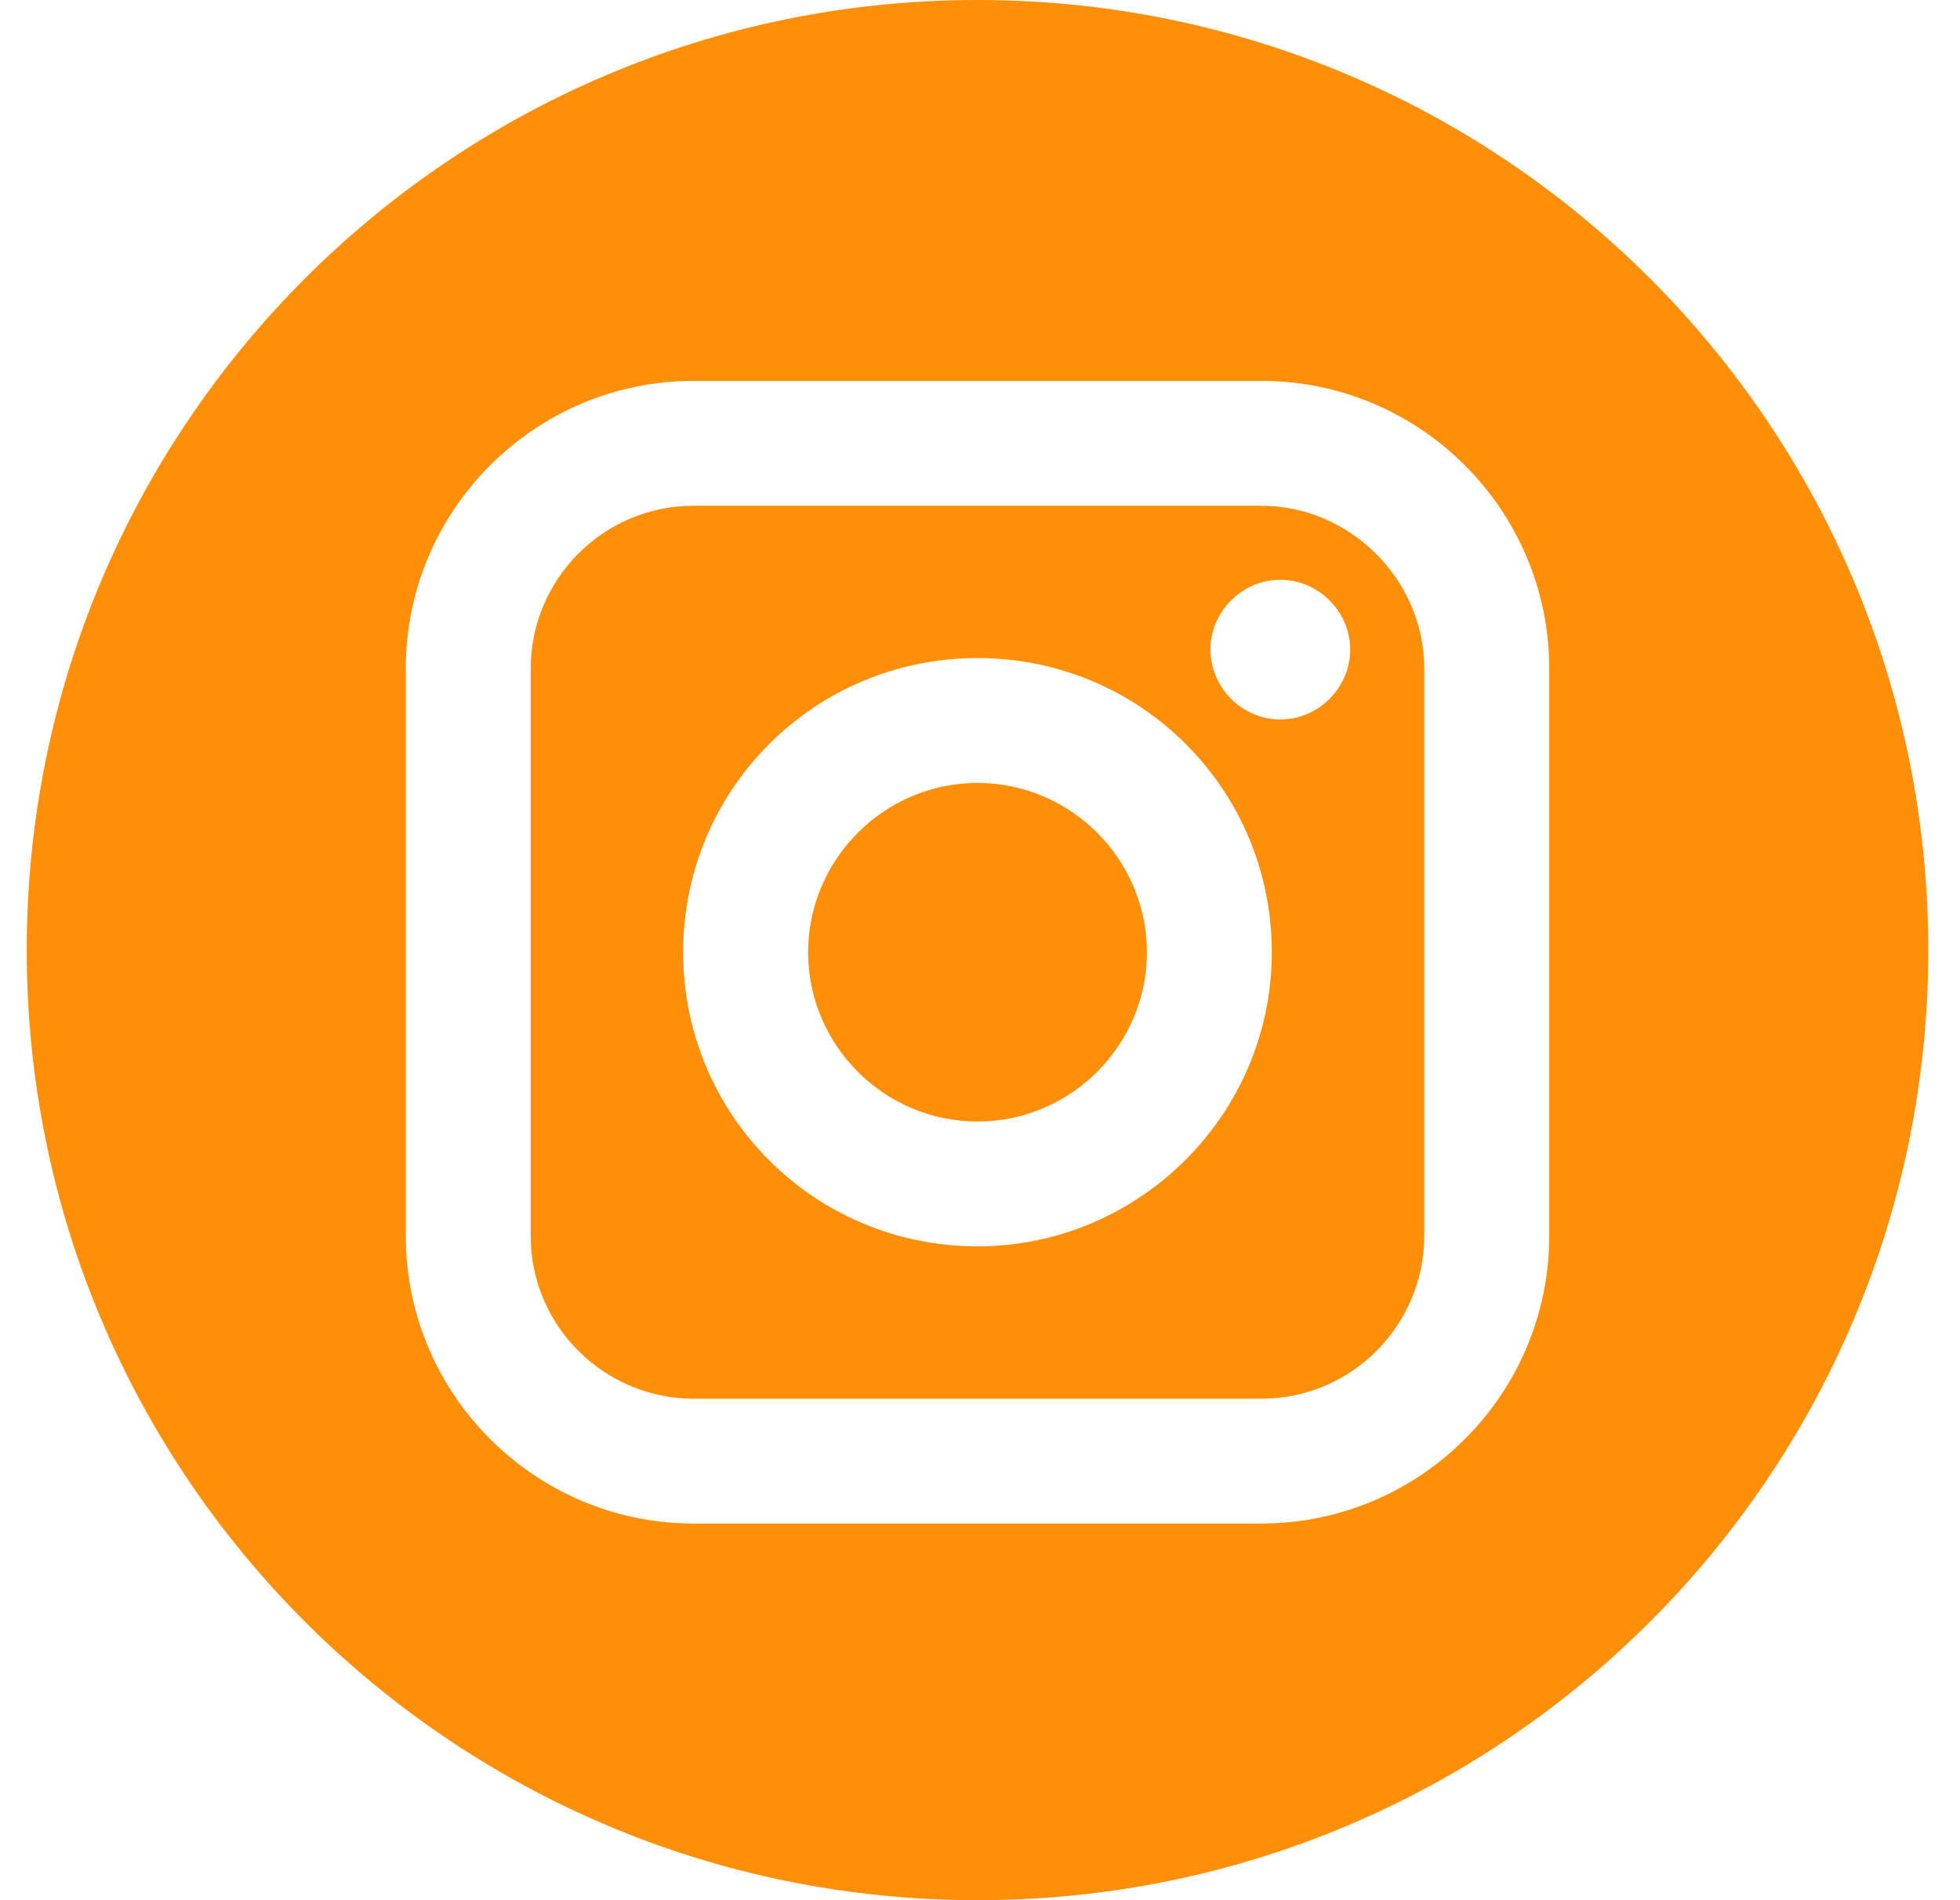
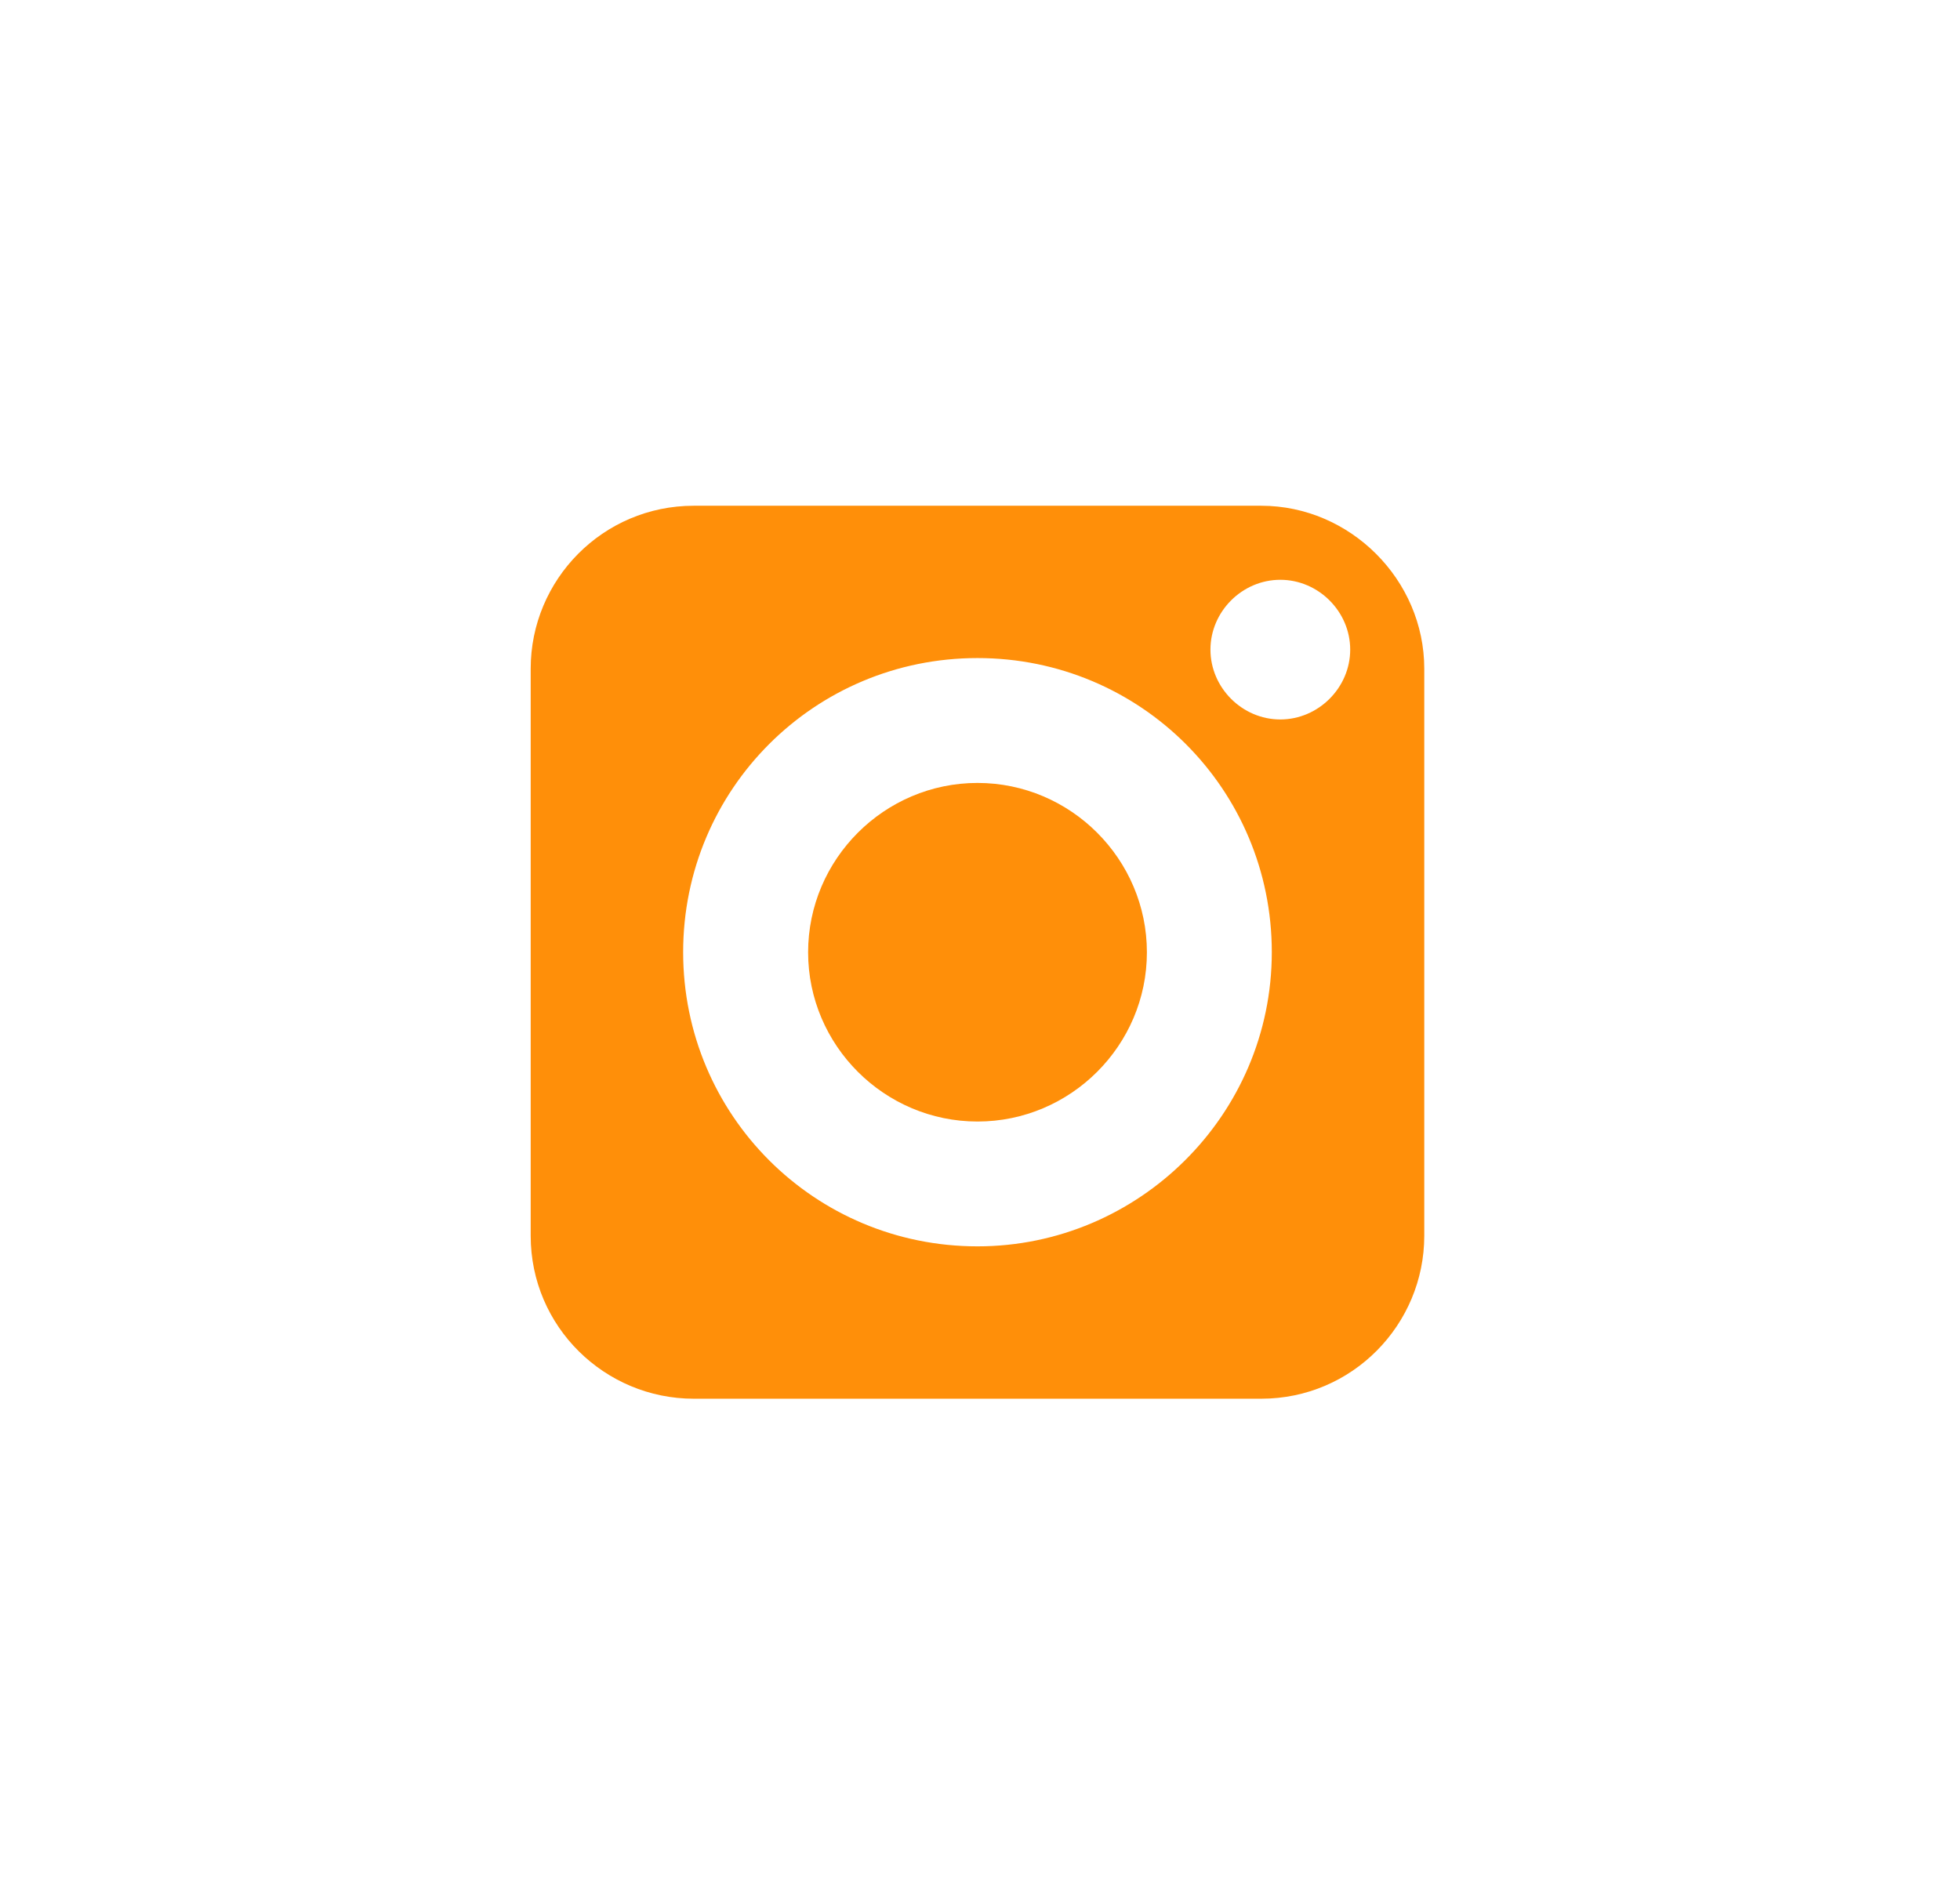
<svg xmlns="http://www.w3.org/2000/svg" width="33" height="32" viewBox="0 0 33 32" fill="none">
  <path d="M21.235 8.517H11.681C10.148 8.517 8.935 9.764 8.935 11.261V20.811C8.935 22.343 10.183 23.555 11.681 23.555H21.235C22.768 23.555 23.98 22.307 23.98 20.811V11.261C23.98 9.764 22.733 8.517 21.235 8.517ZM16.458 20.989C13.713 20.989 11.502 18.779 11.502 16.035C11.502 13.292 13.713 11.082 16.458 11.082C19.203 11.082 21.413 13.292 21.413 16.035C21.413 18.779 19.168 20.989 16.458 20.989ZM21.556 12.116C20.914 12.116 20.38 11.581 20.38 10.94C20.38 10.298 20.914 9.764 21.556 9.764C22.198 9.764 22.733 10.298 22.733 10.94C22.733 11.581 22.198 12.116 21.556 12.116Z" fill="#FF8F09" />
  <path d="M16.458 13.185C14.889 13.185 13.606 14.469 13.606 16.037C13.606 17.605 14.889 18.887 16.458 18.887C18.027 18.887 19.31 17.605 19.31 16.037C19.31 14.469 18.027 13.185 16.458 13.185Z" fill="#FF8F09" />
-   <path d="M16.458 0C7.616 0 0.45 7.163 0.45 16C0.45 24.837 7.616 32 16.458 32C25.3 32 32.466 24.837 32.466 16C32.466 7.163 25.3 0 16.458 0ZM26.084 20.811C26.084 23.483 23.909 25.657 21.235 25.657H11.681C9.007 25.657 6.832 23.483 6.832 20.811V11.261C6.832 8.588 9.007 6.414 11.681 6.414H21.235C23.909 6.414 26.084 8.588 26.084 11.261V20.811Z" fill="#FF8F09" />
</svg>